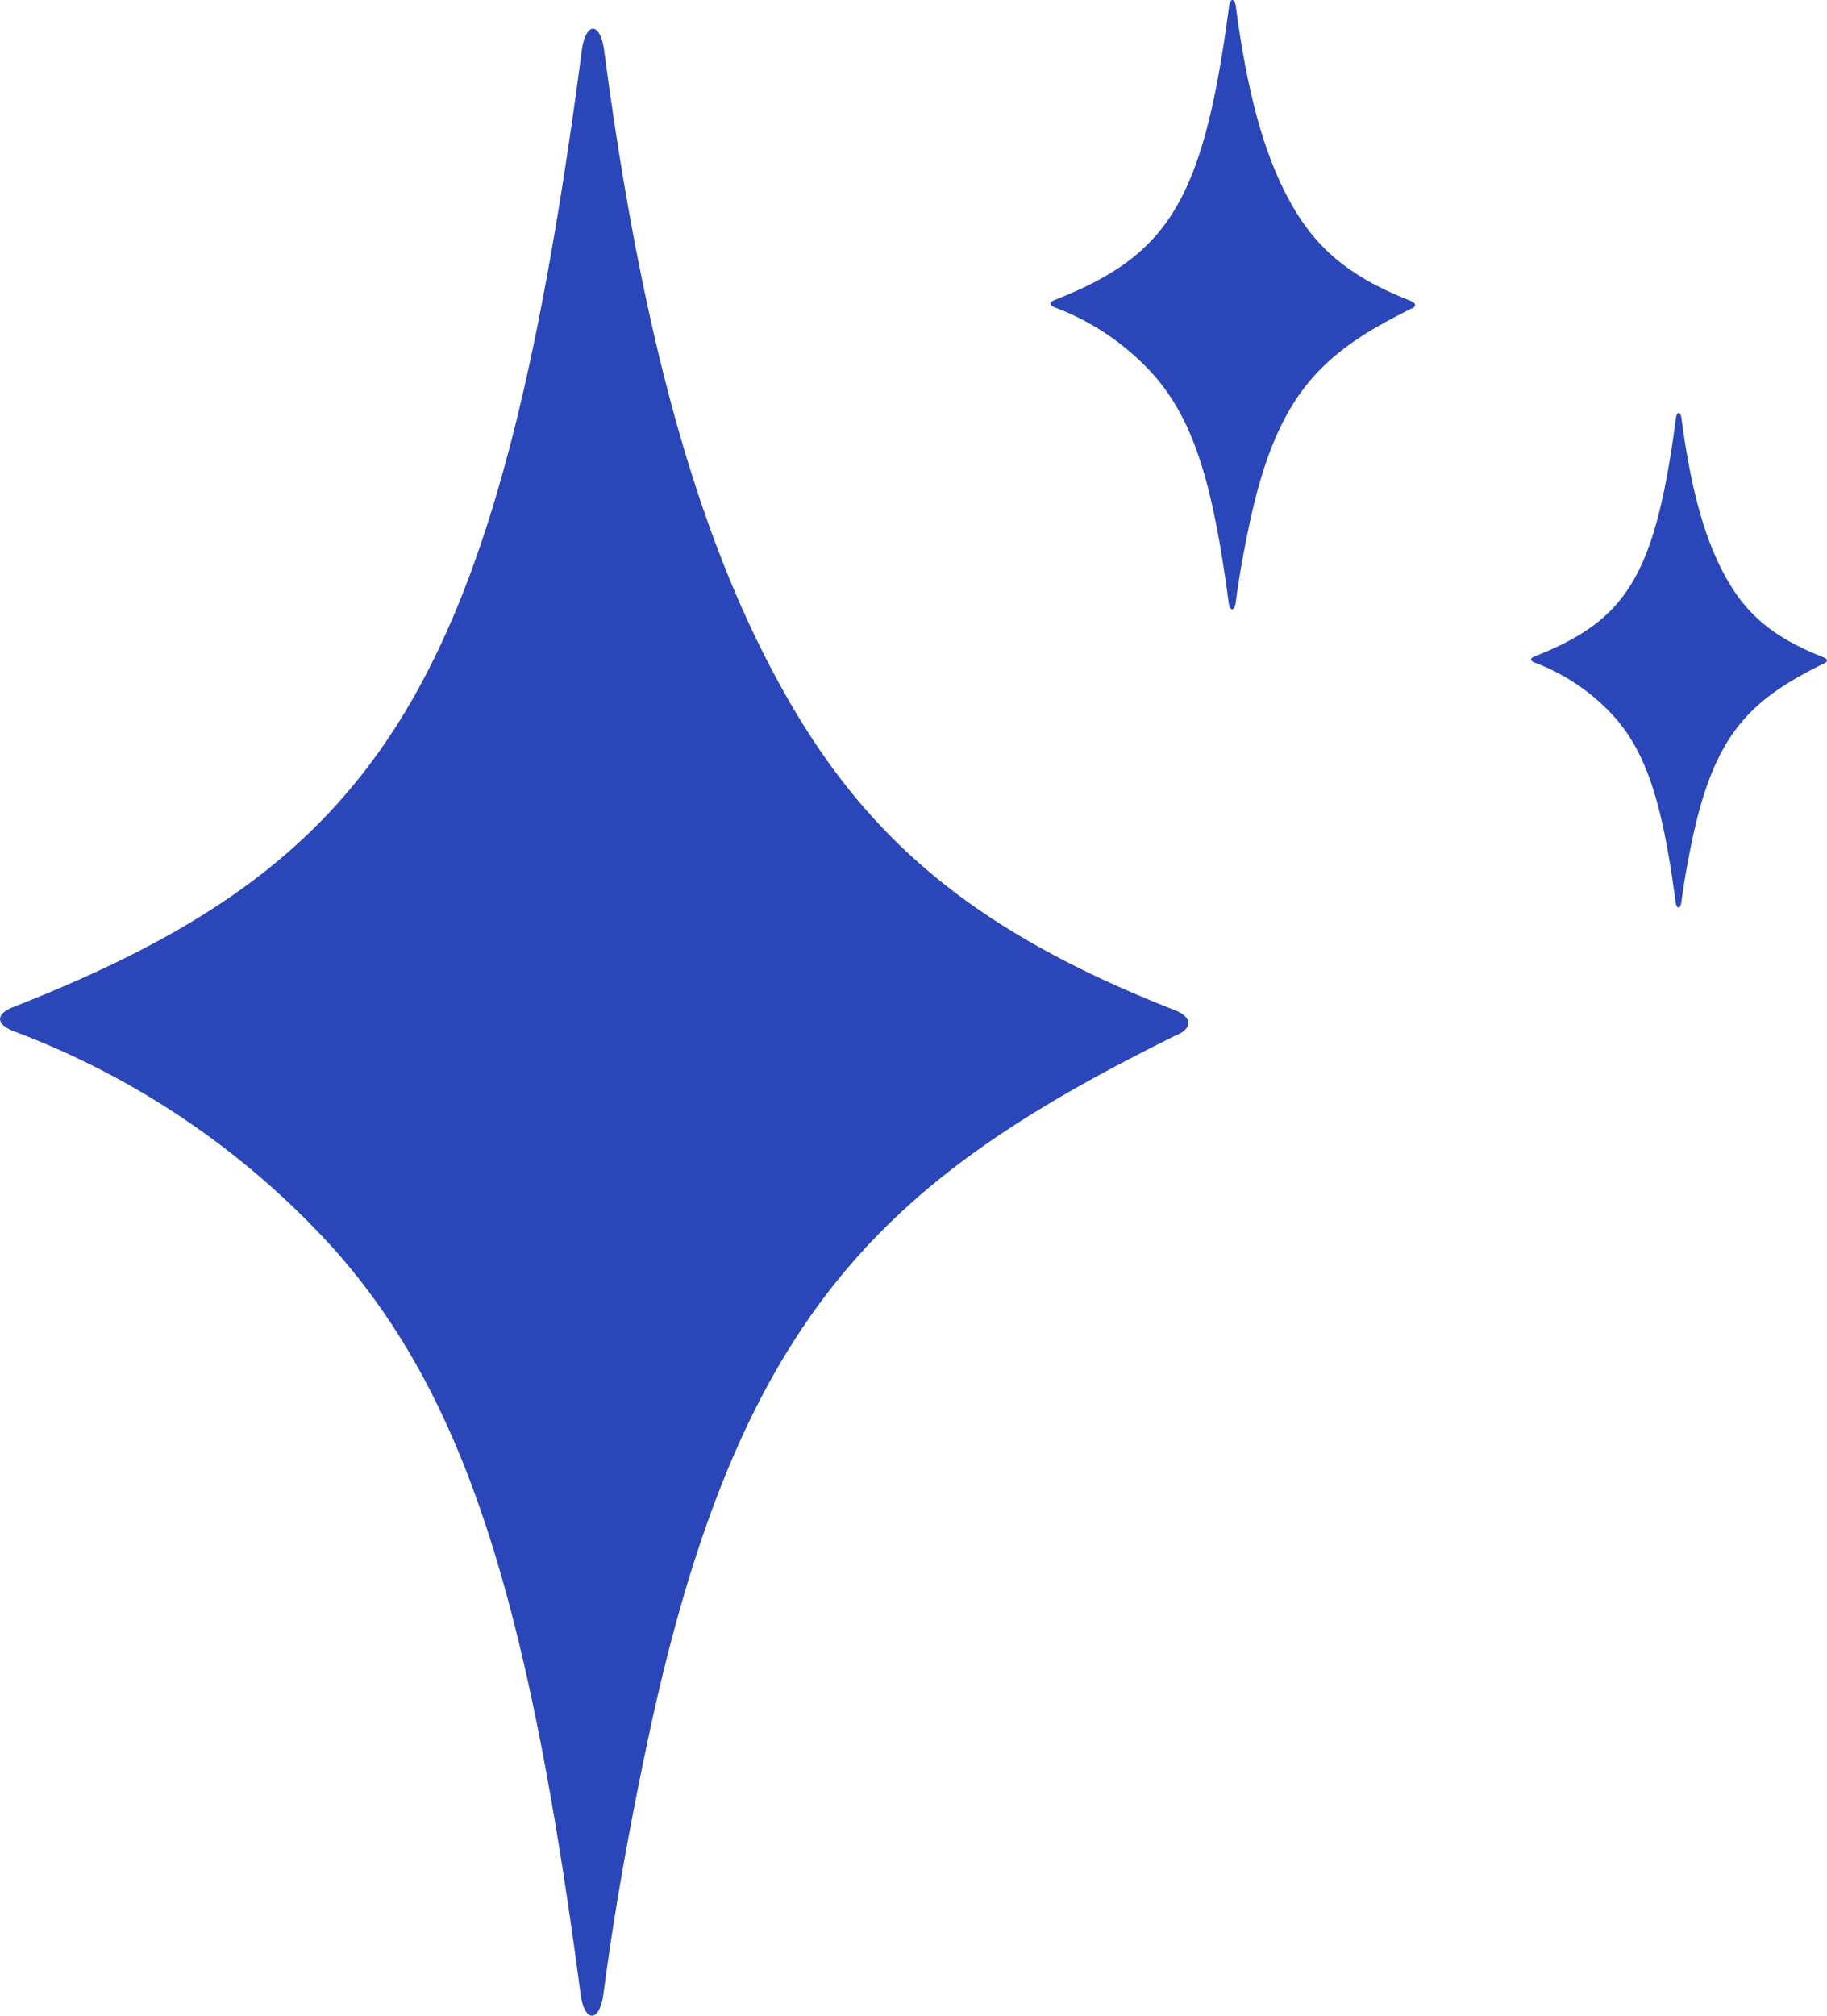
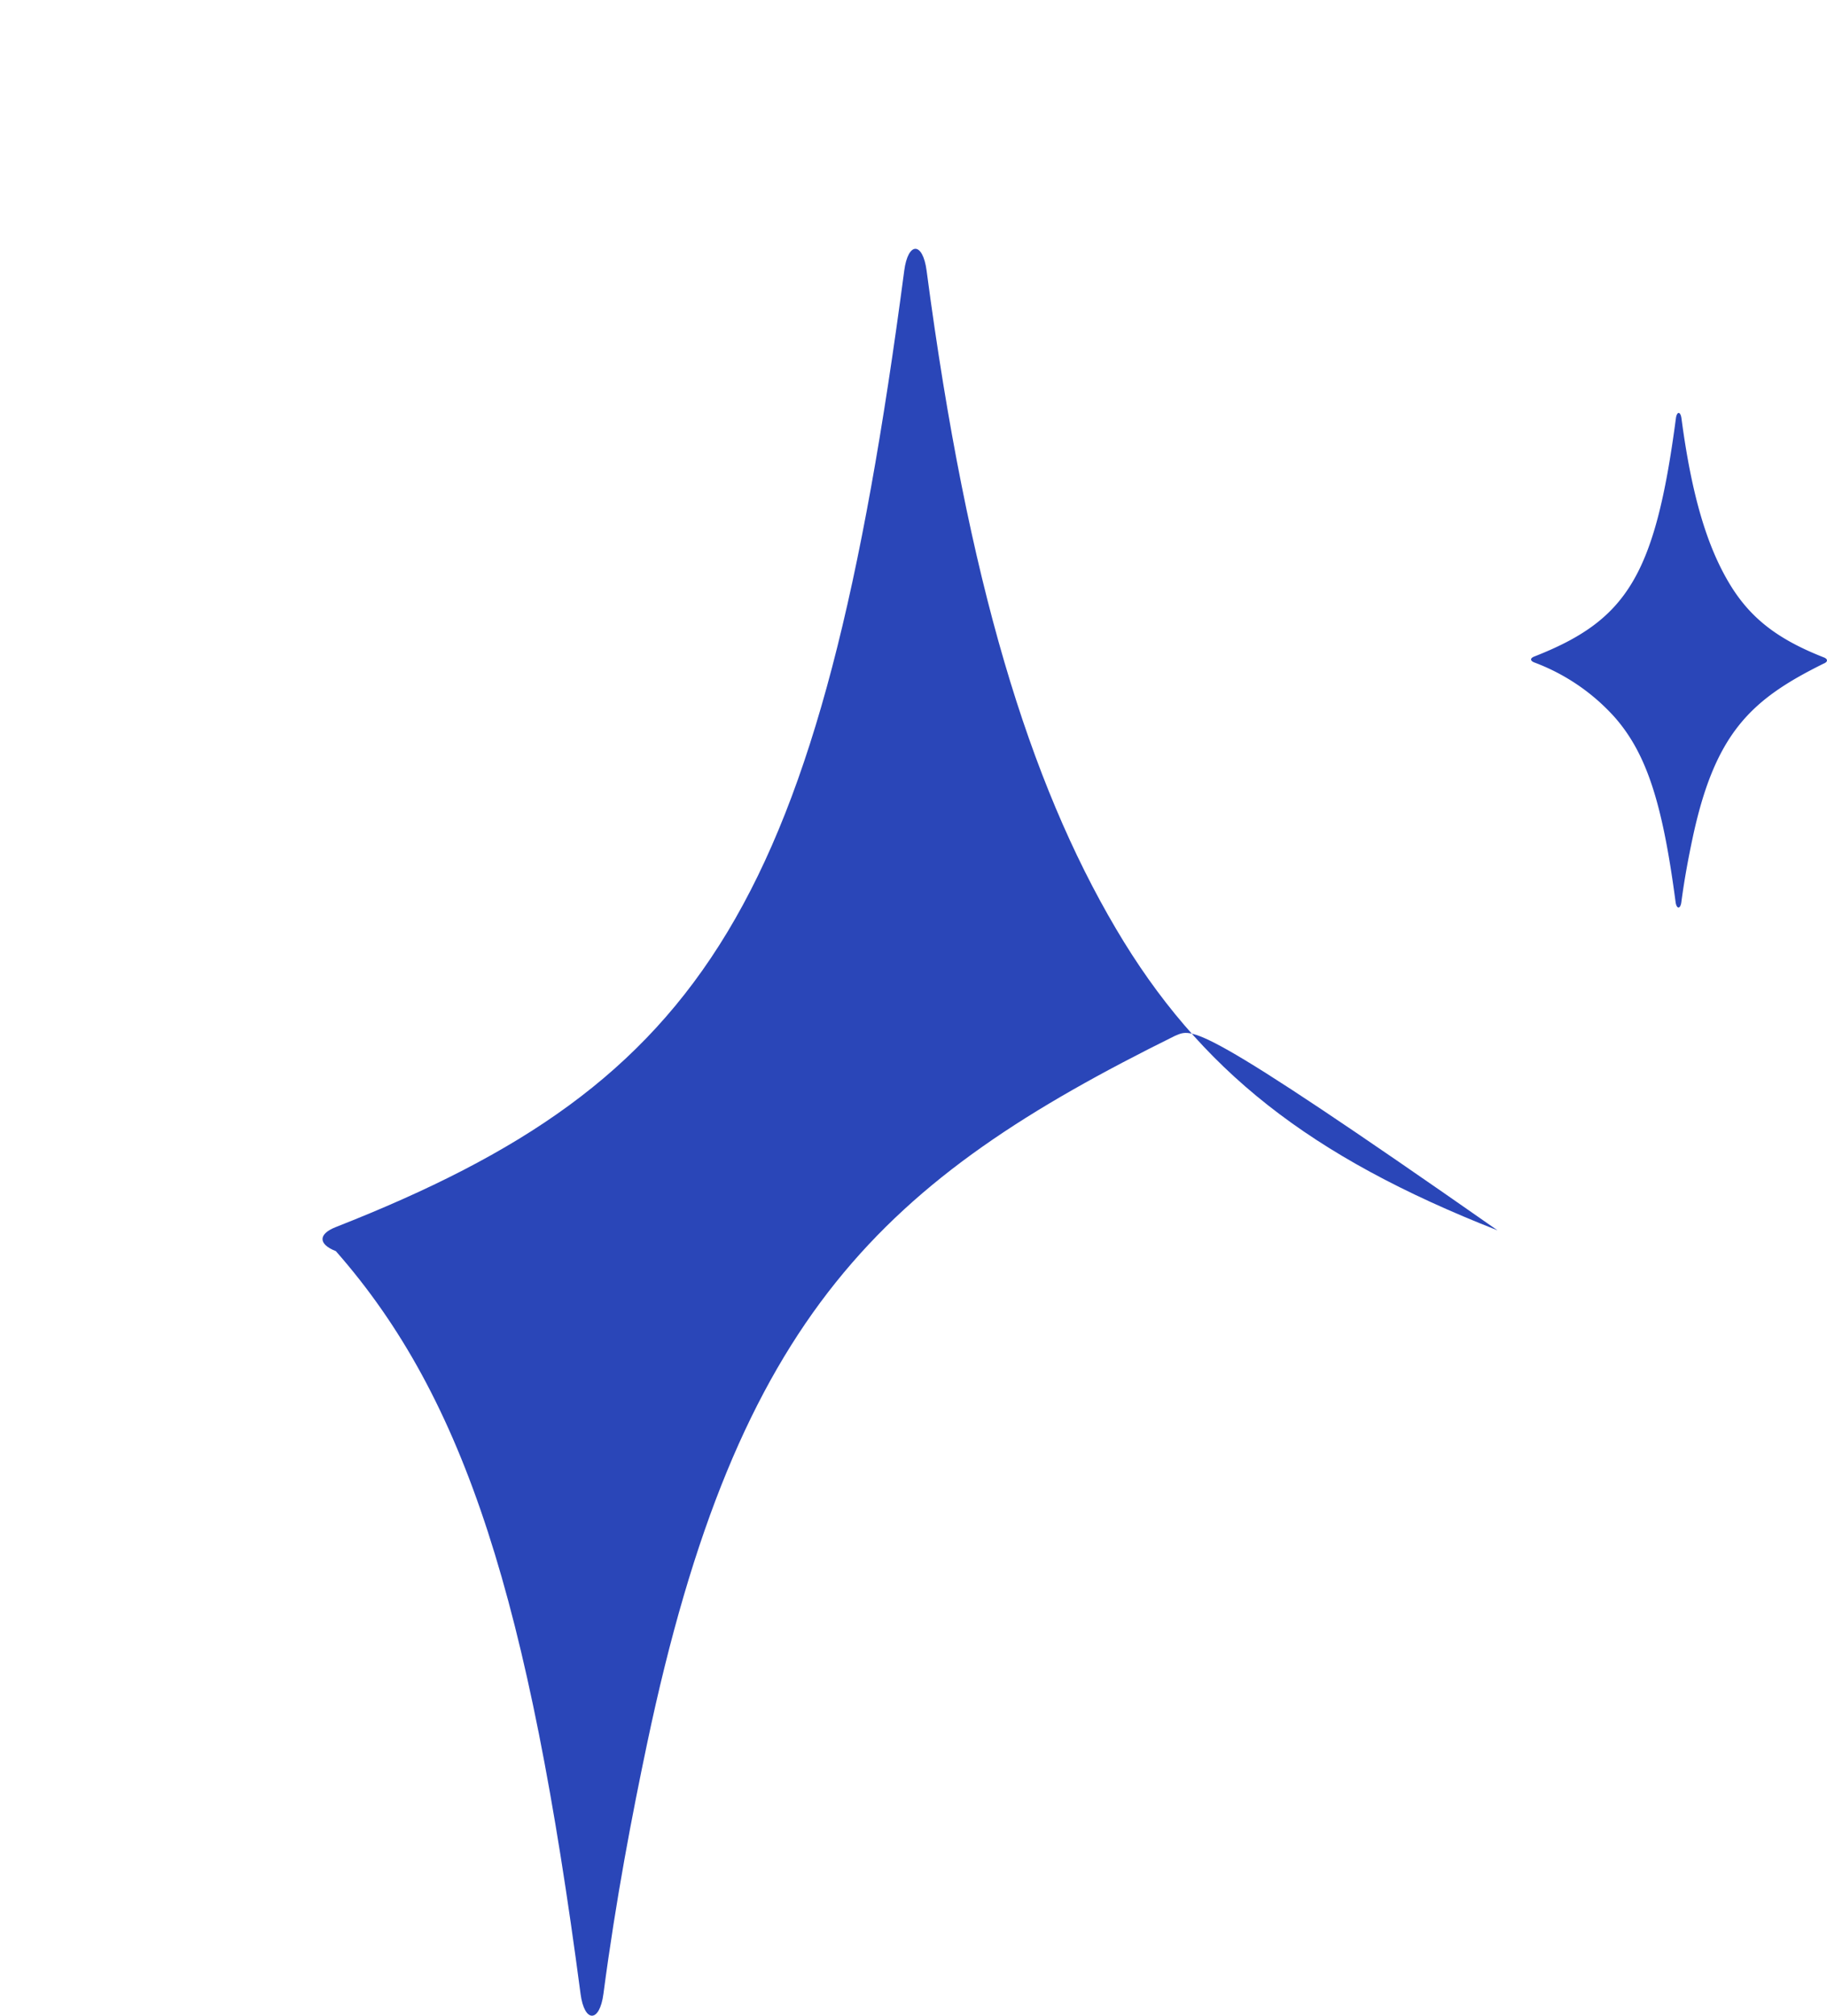
<svg xmlns="http://www.w3.org/2000/svg" width="126.922" height="140" viewBox="0 0 126.922 140">
  <g id="Group_691" data-name="Group 691" transform="translate(21272.922 -20413)">
-     <path id="Path_213" data-name="Path 213" d="M1639.547,689.378c-20.209,10-30.392,19.256-36.678,49.173-1.03,4.9-2.159,10.768-3.031,17.372-.266,2.017-1.322,2.017-1.588,0-3.587-27.167-7.945-41.3-17-51.589a56.943,56.943,0,0,0-22.4-15.283c-1.236-.485-1.236-1.189,0-1.674,25.7-10.093,33.673-22.4,39.486-66.429.266-2.017,1.286-2.017,1.553,0,2.866,21.707,7.149,35.525,13.15,45.7,5.814,9.862,13.483,15.841,26.512,20.958C1640.782,688.091,1640.782,688.892,1639.547,689.378Z" transform="translate(-22830.84 19795.564)" fill="#2a46b8" />
-     <path id="Path_214" data-name="Path 214" d="M1582.954,640.886c-6.2,3.068-9.321,5.906-11.249,15.081-.316,1.5-.662,3.3-.93,5.328-.082.619-.405.619-.487,0-1.1-8.332-2.437-12.666-5.214-15.822a17.464,17.464,0,0,0-6.871-4.687c-.379-.149-.379-.365,0-.513,7.882-3.1,10.327-6.87,12.11-20.374.082-.619.395-.619.476,0,.879,6.658,2.193,10.9,4.033,14.016,1.783,3.025,4.135,4.858,8.131,6.428C1583.333,640.492,1583.333,640.738,1582.954,640.886Z" transform="translate(-22757.855 19793.564)" fill="#2a46b8" />
+     <path id="Path_213" data-name="Path 213" d="M1639.547,689.378c-20.209,10-30.392,19.256-36.678,49.173-1.03,4.9-2.159,10.768-3.031,17.372-.266,2.017-1.322,2.017-1.588,0-3.587-27.167-7.945-41.3-17-51.589c-1.236-.485-1.236-1.189,0-1.674,25.7-10.093,33.673-22.4,39.486-66.429.266-2.017,1.286-2.017,1.553,0,2.866,21.707,7.149,35.525,13.15,45.7,5.814,9.862,13.483,15.841,26.512,20.958C1640.782,688.091,1640.782,688.892,1639.547,689.378Z" transform="translate(-22830.84 19795.564)" fill="#2a46b8" />
    <path id="Path_215" data-name="Path 215" d="M1578.242,636.849c-5.031,2.491-7.567,4.794-9.132,12.243-.256,1.22-.538,2.681-.755,4.325-.066.5-.329.5-.4,0-.893-6.764-1.978-10.282-4.233-12.844a14.177,14.177,0,0,0-5.577-3.8c-.308-.121-.308-.3,0-.417,6.4-2.513,8.383-5.577,9.831-16.539.066-.5.32-.5.387,0,.714,5.4,1.78,8.845,3.274,11.378,1.448,2.455,3.357,3.944,6.6,5.218C1578.549,636.528,1578.549,636.728,1578.242,636.849Z" transform="translate(-22724.473 19822.24)" fill="#2a46b8" />
  </g>
</svg>